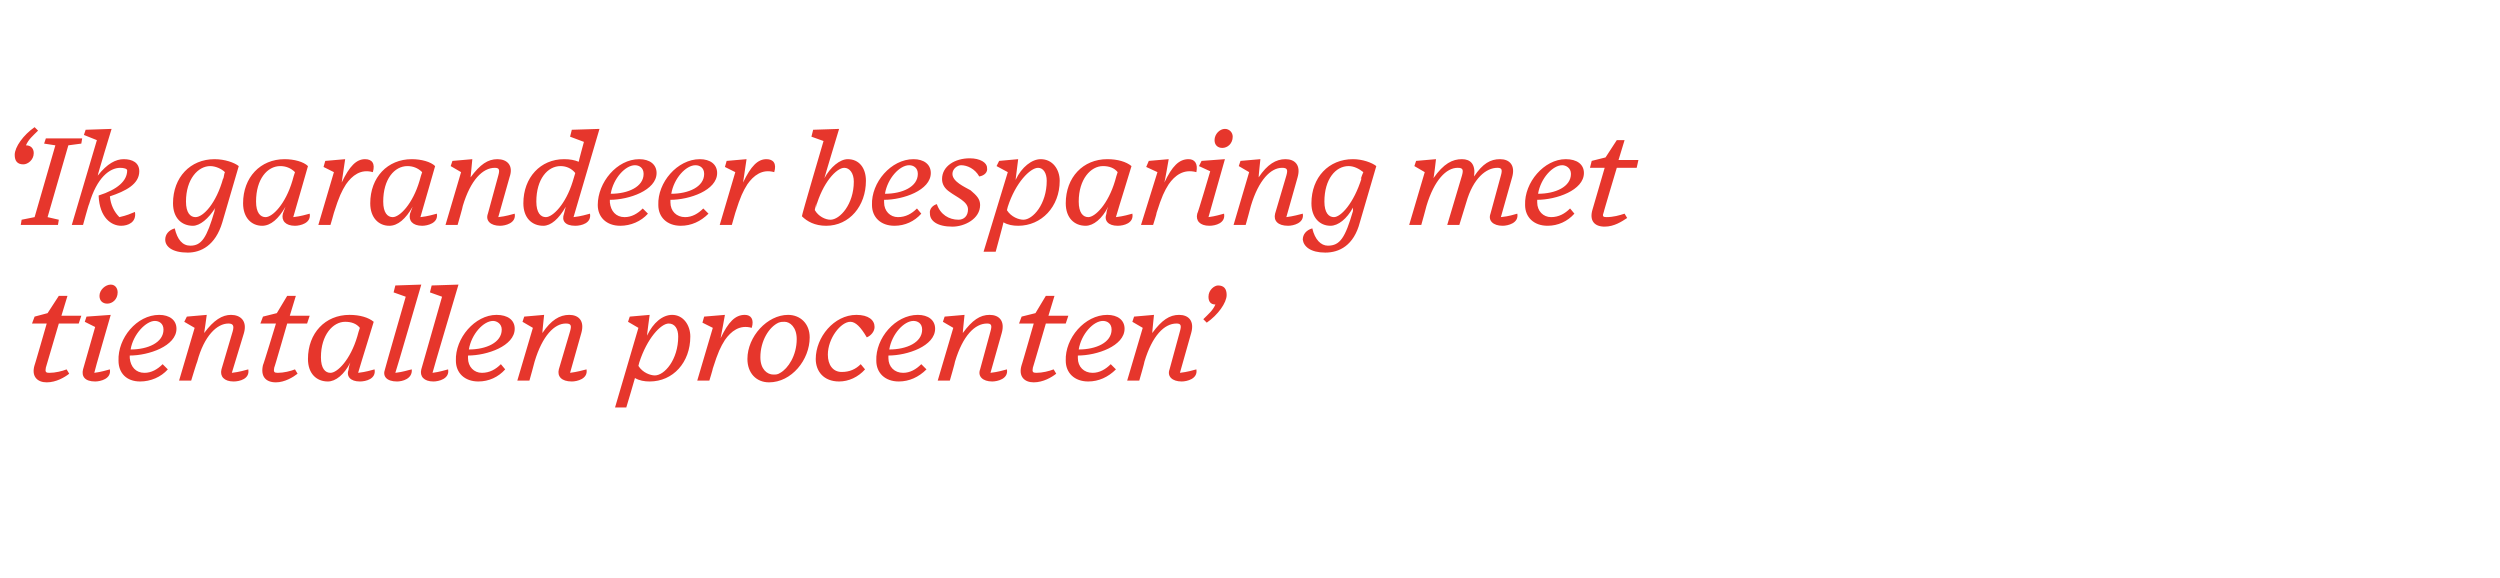
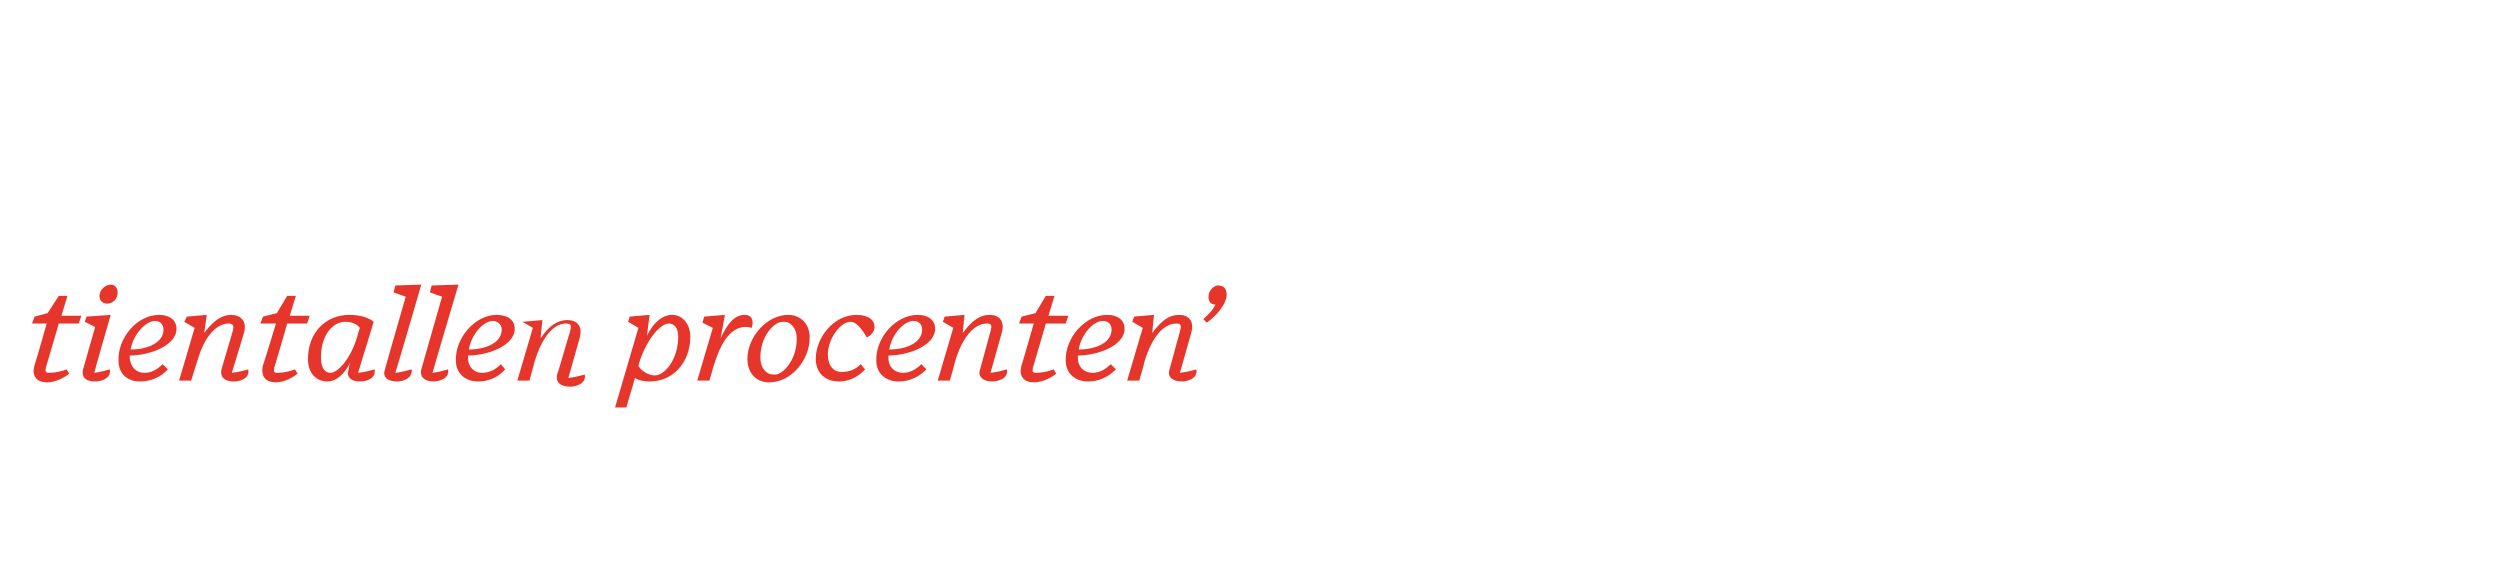
<svg xmlns="http://www.w3.org/2000/svg" version="1.1" width="289px" height="66.8px" viewBox="0 -1 289 66.8" style="top:-1px">
  <desc>‘ Ik garandeer besparing met tientallen procenten’</desc>
  <defs />
  <g id="Polygon51609">
-     <path d="m5.4 43.2c-1.1 0-1.8-.7-1.4-2c.01.05 1.4-4.8 1.4-4.8H3.7l.3-.8l1.5-.4l1.3-2h1l-.7 2.3h2.3l-.3.9H6.8l-1.5 5.1c-.1.5 0 .6.4.6c.7 0 1.5-.2 2-.4l.3.5c-.5.4-1.5 1-2.6 1zm8.2-10.4c0 .8-.6 1.3-1.2 1.3c-.5 0-.9-.3-.9-.9c0-.7.7-1.3 1.3-1.3c.5 0 .8.4.8.9zm-4 8.9l1.4-4.9l-1.2-.6l.2-.6l2.8-.2s-1.94 6.7-1.9 6.7c.8-.1 1.4-.3 1.8-.4c.2 1.1-1.1 1.4-1.7 1.4c-1.2 0-1.6-.6-1.4-1.4zm4.1-1c-.1-2.6 2.1-5.3 4.7-5.3c1.2 0 2 .6 2 1.6c0 2-3.2 3.1-5.4 3.1v.3c.1 1 .7 1.7 1.7 1.7c.8 0 1.5-.4 2.1-1l.6.6c-.8.9-2 1.4-3.2 1.4c-1.6 0-2.5-1-2.5-2.4zm1.4-1.3c2 0 3.8-.8 3.8-2.3c0-.7-.5-1-1-1c-1 0-2.5 1.5-2.8 3.3zm10.5 2.3l1.3-4.4c.2-.7 0-.9-.5-.9c-1.3 0-2.8 1.4-3.6 4.4c-.04.03-.7 2.2-.7 2.2h-1.4l1.8-6.1l-1.2-.7l.3-.6l2.3-.2s-.29 2.12-.3 2.1c1.1-1.5 2.1-2.1 3.1-2.1c1.1 0 1.9.7 1.5 2.1l-1.4 4.6c.9-.1 1.5-.3 1.9-.4c.2 1.1-1 1.4-1.7 1.4c-1.1 0-1.6-.6-1.4-1.4zm6.3 1.5c-1.2 0-1.8-.7-1.5-2c.03.05 1.5-4.8 1.5-4.8h-1.8l.3-.8l1.6-.4l1.2-2h1l-.7 2.3h2.3l-.3.9h-2.3s-1.48 5.15-1.5 5.1c-.1.5 0 .6.4.6c.7 0 1.5-.2 2-.4l.3.5c-.5.4-1.5 1-2.5 1zm8.4-1.5s0-.3.2-.8c-.7 1.4-1.7 2.2-2.6 2.2c-1.3 0-2.3-.9-2.3-2.6c0-3 2-5.1 4.8-5.1c1.2 0 2.2.3 2.8.8c-.1.4-1.4 4.5-1.8 5.9c.9-.1 1.5-.3 1.9-.4c.2 1.1-1 1.4-1.7 1.4c-1.1 0-1.6-.6-1.3-1.4zm1-3.8c.1-.4.2-.7.3-1c-.4-.5-1-.7-1.7-.7c-1.4 0-2.8 1.5-2.8 4.1c0 1.3.5 1.8 1.1 1.8c.8 0 2.3-1.5 3.1-4.2zm3.2 3.8c-.03.03 2.4-8.4 2.4-8.4l-1.4-.5l.2-.8l3-.1s-2.97 10.22-3 10.2c.9-.1 1.4-.3 1.9-.4c.1 1.1-1.1 1.4-1.7 1.4c-1.2 0-1.7-.6-1.4-1.4zm4.2 0l2.4-8.4l-1.4-.5l.2-.8l3.1-.1s-3.04 10.22-3 10.2c.8-.1 1.4-.3 1.8-.4c.2 1.1-1.1 1.4-1.7 1.4c-1.1 0-1.6-.6-1.4-1.4zm4-1c-.1-2.6 2.2-5.3 4.7-5.3c1.3 0 2.1.6 2.1 1.6c0 2-3.2 3.1-5.4 3.1v.3c0 1 .7 1.7 1.6 1.7c.9 0 1.6-.4 2.2-1l.5.6c-.8.9-1.9 1.4-3.1 1.4c-1.6 0-2.6-1-2.6-2.4zm1.5-1.3c2 0 3.8-.8 3.8-2.3c0-.7-.6-1-1-1c-1.1 0-2.5 1.5-2.8 3.3zm10.4 2.3l1.3-4.4c.2-.7.1-.9-.5-.9c-1.3 0-2.7 1.4-3.6 4.4c.01.03-.6 2.2-.6 2.2h-1.4l1.8-6.1l-1.2-.7l.2-.6l2.3-.2s-.23 2.12-.2 2.1c1-1.5 2-2.1 3.1-2.1c1.1 0 1.8.7 1.4 2.1l-1.3 4.6c.8-.1 1.5-.3 1.9-.4c.2 1.1-1.1 1.4-1.7 1.4c-1.2 0-1.7-.6-1.5-1.4zm13.8-3.8c0-.9-.4-1.5-1.1-1.5c-.9 0-2.5 1.7-3.4 4.5l-.1.4c.5.8 1.4 1.1 1.9 1.1c1.1 0 2.7-1.8 2.7-4.5zm-5 4.8c.01.03-1 3.4-1 3.4h-1.3l2.7-9.2l-1.2-.7l.2-.6l2.3-.2s-.33 2.41-.3 2.4c.7-1.5 1.8-2.4 2.9-2.4c1.3 0 2.1 1.2 2.1 2.5c0 3-2 5.2-4.7 5.2c-.6 0-1.2-.1-1.7-.4zm7.2.3l1.8-6.1l-1.2-.6l.2-.7l2.4-.2s-.48 2.68-.5 2.7c.9-1.9 1.7-2.7 2.8-2.7c.7 0 1.1.5.8 1.5c-1.4-.4-2.4.4-3.1 1.4c-.5.8-.8 1.4-1.4 3.3c.02.03-.4 1.4-.4 1.4h-1.4zm13-5c0 2.6-2.1 5.2-4.7 5.2c-1.5 0-2.5-1.1-2.5-2.7c0-2.6 2.3-5.1 4.7-5.1c1.4 0 2.5 1 2.5 2.6zM90 36.3c-1.1.5-2.1 2.1-2.1 4c0 1.4.8 2 1.5 2c.3 0 .5 0 .8-.2c.9-.5 1.9-2 1.9-3.9c0-1.4-.8-2-1.4-2c-.3 0-.4 0-.7.1zm10 5.4c-.8.9-1.9 1.4-3 1.4c-1.8 0-2.7-1.2-2.7-2.6c0-2.5 2.1-5.1 4.7-5.1c1.4 0 2.1.6 2.1 1.4c0 .5-.4 1-.9 1.2c-.7-1.2-1.3-1.8-1.9-1.8c-1.1 0-2.6 1.9-2.6 3.8c0 1.2.6 2 1.6 2c.9 0 1.6-.3 2.2-.9l.5.6zm1.3-1c-.1-2.6 2.2-5.3 4.8-5.3c1.2 0 2 .6 2 1.6c0 2-3.2 3.1-5.4 3.1v.3c0 1 .7 1.7 1.7 1.7c.8 0 1.5-.4 2.1-1l.6.6c-.9.9-2 1.4-3.2 1.4c-1.6 0-2.6-1-2.6-2.4zm1.5-1.3c2 0 3.8-.8 3.8-2.3c0-.7-.5-1-1-1c-1.1 0-2.5 1.5-2.8 3.3zm10.5 2.3l1.2-4.4c.2-.7.1-.9-.4-.9c-1.4 0-2.8 1.4-3.7 4.4c.03.03-.6 2.2-.6 2.2h-1.4l1.8-6.1l-1.2-.7l.2-.6l2.3-.2s-.22 2.12-.2 2.1c1.1-1.5 2-2.1 3.1-2.1c1.1 0 1.8.7 1.4 2.1l-1.3 4.6c.9-.1 1.5-.3 1.9-.4c.2 1.1-1.1 1.4-1.7 1.4c-1.1 0-1.7-.6-1.4-1.4zm6.2 1.5c-1.1 0-1.8-.7-1.4-2c.01.05 1.4-4.8 1.4-4.8h-1.7l.3-.8l1.6-.4l1.2-2h1l-.7 2.3h2.3l-.3.9h-2.3s-1.5 5.15-1.5 5.1c-.1.5 0 .6.4.6c.7 0 1.5-.2 2-.4l.3.5c-.5.4-1.5 1-2.6 1zm3.7-2.5c-.1-2.6 2.2-5.3 4.8-5.3c1.2 0 2 .6 2 1.6c0 2-3.2 3.1-5.4 3.1v.3c0 1 .7 1.7 1.7 1.7c.8 0 1.5-.4 2.1-1l.6.6c-.9.9-2 1.4-3.2 1.4c-1.6 0-2.6-1-2.6-2.4zm1.5-1.3c2 0 3.8-.8 3.8-2.3c0-.7-.5-1-1-1c-1.1 0-2.5 1.5-2.8 3.3zm10.5 2.3l1.2-4.4c.2-.7.1-.9-.4-.9c-1.4 0-2.8 1.4-3.7 4.4c.03.03-.6 2.2-.6 2.2h-1.4l1.8-6.1l-1.2-.7l.2-.6l2.3-.2s-.22 2.12-.2 2.1c1.1-1.5 2-2.1 3.1-2.1c1.1 0 1.8.7 1.4 2.1l-1.3 4.6c.9-.1 1.5-.3 1.9-.4c.2 1.1-1.1 1.4-1.7 1.4c-1.1 0-1.7-.6-1.4-1.4zm3.9-5.8c.6-.6 1.1-1 1.4-1.7c-.6 0-.8-.4-.8-.9c0-.8.7-1.3 1.1-1.3c.7 0 1 .4 1 1.1c0 .9-1 2.3-2.3 3.2l-.4-.4z" stroke="none" fill="#e6362c" />
+     <path d="m5.4 43.2c-1.1 0-1.8-.7-1.4-2c.01.05 1.4-4.8 1.4-4.8H3.7l.3-.8l1.5-.4l1.3-2h1l-.7 2.3h2.3l-.3.9H6.8l-1.5 5.1c-.1.5 0 .6.4.6c.7 0 1.5-.2 2-.4l.3.5c-.5.4-1.5 1-2.6 1zm8.2-10.4c0 .8-.6 1.3-1.2 1.3c-.5 0-.9-.3-.9-.9c0-.7.7-1.3 1.3-1.3c.5 0 .8.4.8.9zm-4 8.9l1.4-4.9l-1.2-.6l.2-.6l2.8-.2s-1.94 6.7-1.9 6.7c.8-.1 1.4-.3 1.8-.4c.2 1.1-1.1 1.4-1.7 1.4c-1.2 0-1.6-.6-1.4-1.4zm4.1-1c-.1-2.6 2.1-5.3 4.7-5.3c1.2 0 2 .6 2 1.6c0 2-3.2 3.1-5.4 3.1v.3c.1 1 .7 1.7 1.7 1.7c.8 0 1.5-.4 2.1-1l.6.6c-.8.9-2 1.4-3.2 1.4c-1.6 0-2.5-1-2.5-2.4zm1.4-1.3c2 0 3.8-.8 3.8-2.3c0-.7-.5-1-1-1c-1 0-2.5 1.5-2.8 3.3zm10.5 2.3l1.3-4.4c.2-.7 0-.9-.5-.9c-1.3 0-2.8 1.4-3.6 4.4c-.04.03-.7 2.2-.7 2.2h-1.4l1.8-6.1l-1.2-.7l.3-.6l2.3-.2s-.29 2.12-.3 2.1c1.1-1.5 2.1-2.1 3.1-2.1c1.1 0 1.9.7 1.5 2.1l-1.4 4.6c.9-.1 1.5-.3 1.9-.4c.2 1.1-1 1.4-1.7 1.4c-1.1 0-1.6-.6-1.4-1.4zm6.3 1.5c-1.2 0-1.8-.7-1.5-2c.03.05 1.5-4.8 1.5-4.8h-1.8l.3-.8l1.6-.4l1.2-2h1l-.7 2.3h2.3l-.3.9h-2.3s-1.48 5.15-1.5 5.1c-.1.5 0 .6.4.6c.7 0 1.5-.2 2-.4l.3.5c-.5.4-1.5 1-2.5 1zm8.4-1.5s0-.3.2-.8c-.7 1.4-1.7 2.2-2.6 2.2c-1.3 0-2.3-.9-2.3-2.6c0-3 2-5.1 4.8-5.1c1.2 0 2.2.3 2.8.8c-.1.4-1.4 4.5-1.8 5.9c.9-.1 1.5-.3 1.9-.4c.2 1.1-1 1.4-1.7 1.4c-1.1 0-1.6-.6-1.3-1.4zm1-3.8c.1-.4.2-.7.3-1c-.4-.5-1-.7-1.7-.7c-1.4 0-2.8 1.5-2.8 4.1c0 1.3.5 1.8 1.1 1.8c.8 0 2.3-1.5 3.1-4.2zm3.2 3.8c-.03.03 2.4-8.4 2.4-8.4l-1.4-.5l.2-.8l3-.1s-2.97 10.22-3 10.2c.9-.1 1.4-.3 1.9-.4c.1 1.1-1.1 1.4-1.7 1.4c-1.2 0-1.7-.6-1.4-1.4zm4.2 0l2.4-8.4l-1.4-.5l.2-.8l3.1-.1s-3.04 10.22-3 10.2c.8-.1 1.4-.3 1.8-.4c.2 1.1-1.1 1.4-1.7 1.4c-1.1 0-1.6-.6-1.4-1.4zm4-1c-.1-2.6 2.2-5.3 4.7-5.3c1.3 0 2.1.6 2.1 1.6c0 2-3.2 3.1-5.4 3.1v.3c0 1 .7 1.7 1.6 1.7c.9 0 1.6-.4 2.2-1l.5.6c-.8.9-1.9 1.4-3.1 1.4c-1.6 0-2.6-1-2.6-2.4zm1.5-1.3c2 0 3.8-.8 3.8-2.3c0-.7-.6-1-1-1c-1.1 0-2.5 1.5-2.8 3.3zm10.4 2.3l1.3-4.4c.2-.7.1-.9-.5-.9c-1.3 0-2.7 1.4-3.6 4.4c.01.03-.6 2.2-.6 2.2h-1.4l1.8-6.1l-1.2-.7l2.3-.2s-.23 2.12-.2 2.1c1-1.5 2-2.1 3.1-2.1c1.1 0 1.8.7 1.4 2.1l-1.3 4.6c.8-.1 1.5-.3 1.9-.4c.2 1.1-1.1 1.4-1.7 1.4c-1.2 0-1.7-.6-1.5-1.4zm13.8-3.8c0-.9-.4-1.5-1.1-1.5c-.9 0-2.5 1.7-3.4 4.5l-.1.4c.5.8 1.4 1.1 1.9 1.1c1.1 0 2.7-1.8 2.7-4.5zm-5 4.8c.01.03-1 3.4-1 3.4h-1.3l2.7-9.2l-1.2-.7l.2-.6l2.3-.2s-.33 2.41-.3 2.4c.7-1.5 1.8-2.4 2.9-2.4c1.3 0 2.1 1.2 2.1 2.5c0 3-2 5.2-4.7 5.2c-.6 0-1.2-.1-1.7-.4zm7.2.3l1.8-6.1l-1.2-.6l.2-.7l2.4-.2s-.48 2.68-.5 2.7c.9-1.9 1.7-2.7 2.8-2.7c.7 0 1.1.5.8 1.5c-1.4-.4-2.4.4-3.1 1.4c-.5.8-.8 1.4-1.4 3.3c.02.03-.4 1.4-.4 1.4h-1.4zm13-5c0 2.6-2.1 5.2-4.7 5.2c-1.5 0-2.5-1.1-2.5-2.7c0-2.6 2.3-5.1 4.7-5.1c1.4 0 2.5 1 2.5 2.6zM90 36.3c-1.1.5-2.1 2.1-2.1 4c0 1.4.8 2 1.5 2c.3 0 .5 0 .8-.2c.9-.5 1.9-2 1.9-3.9c0-1.4-.8-2-1.4-2c-.3 0-.4 0-.7.1zm10 5.4c-.8.9-1.9 1.4-3 1.4c-1.8 0-2.7-1.2-2.7-2.6c0-2.5 2.1-5.1 4.7-5.1c1.4 0 2.1.6 2.1 1.4c0 .5-.4 1-.9 1.2c-.7-1.2-1.3-1.8-1.9-1.8c-1.1 0-2.6 1.9-2.6 3.8c0 1.2.6 2 1.6 2c.9 0 1.6-.3 2.2-.9l.5.6zm1.3-1c-.1-2.6 2.2-5.3 4.8-5.3c1.2 0 2 .6 2 1.6c0 2-3.2 3.1-5.4 3.1v.3c0 1 .7 1.7 1.7 1.7c.8 0 1.5-.4 2.1-1l.6.6c-.9.9-2 1.4-3.2 1.4c-1.6 0-2.6-1-2.6-2.4zm1.5-1.3c2 0 3.8-.8 3.8-2.3c0-.7-.5-1-1-1c-1.1 0-2.5 1.5-2.8 3.3zm10.5 2.3l1.2-4.4c.2-.7.1-.9-.4-.9c-1.4 0-2.8 1.4-3.7 4.4c.03.03-.6 2.2-.6 2.2h-1.4l1.8-6.1l-1.2-.7l.2-.6l2.3-.2s-.22 2.12-.2 2.1c1.1-1.5 2-2.1 3.1-2.1c1.1 0 1.8.7 1.4 2.1l-1.3 4.6c.9-.1 1.5-.3 1.9-.4c.2 1.1-1.1 1.4-1.7 1.4c-1.1 0-1.7-.6-1.4-1.4zm6.2 1.5c-1.1 0-1.8-.7-1.4-2c.01.05 1.4-4.8 1.4-4.8h-1.7l.3-.8l1.6-.4l1.2-2h1l-.7 2.3h2.3l-.3.9h-2.3s-1.5 5.15-1.5 5.1c-.1.5 0 .6.4.6c.7 0 1.5-.2 2-.4l.3.5c-.5.4-1.5 1-2.6 1zm3.7-2.5c-.1-2.6 2.2-5.3 4.8-5.3c1.2 0 2 .6 2 1.6c0 2-3.2 3.1-5.4 3.1v.3c0 1 .7 1.7 1.7 1.7c.8 0 1.5-.4 2.1-1l.6.6c-.9.9-2 1.4-3.2 1.4c-1.6 0-2.6-1-2.6-2.4zm1.5-1.3c2 0 3.8-.8 3.8-2.3c0-.7-.5-1-1-1c-1.1 0-2.5 1.5-2.8 3.3zm10.5 2.3l1.2-4.4c.2-.7.1-.9-.4-.9c-1.4 0-2.8 1.4-3.7 4.4c.03.03-.6 2.2-.6 2.2h-1.4l1.8-6.1l-1.2-.7l.2-.6l2.3-.2s-.22 2.12-.2 2.1c1.1-1.5 2-2.1 3.1-2.1c1.1 0 1.8.7 1.4 2.1l-1.3 4.6c.9-.1 1.5-.3 1.9-.4c.2 1.1-1.1 1.4-1.7 1.4c-1.1 0-1.7-.6-1.4-1.4zm3.9-5.8c.6-.6 1.1-1 1.4-1.7c-.6 0-.8-.4-.8-.9c0-.8.7-1.3 1.1-1.3c.7 0 1 .4 1 1.1c0 .9-1 2.3-2.3 3.2l-.4-.4z" stroke="none" fill="#e6362c" />
  </g>
  <g id="Polygon51608">
-     <path d="m1.7 16.9c0-.9 1-2.3 2.3-3.2l.4.4c-.6.6-1.1 1-1.4 1.7c.6 0 .9.4.9.9c0 .8-.7 1.3-1.2 1.3c-.7 0-1-.4-1-1.1zm.7 8.1l.1-.6l1.5-.3l2.4-8.3l-1.3-.2l.2-.6h4.2l-.1.6l-1.5.2l-2.4 8.3l1.3.3l-.1.6H2.4zm9-3.4c2.2-.7 3.3-1.7 3.3-2.9c0-.2-.4-.3-.8-.3c-1.2 0-2.7 1.1-3.6 4.2c-.04-.03-.7 2.4-.7 2.4H8.3l2.9-9.8l-1.5-.6l.2-.6l3-.1s-1.65 5.4-1.6 5.4c1.1-1.4 2.1-1.9 3-1.9c1 0 1.8.4 1.8 1.4c0 1.5-1.6 2.3-3.4 2.9c.1 1 .5 1.8 1.1 2.4c.9-.2 1.3-.4 1.8-.6c.2 1.2-.8 1.6-1.6 1.6c-1.1 0-2.5-.9-2.6-3.5zm14.4-2v.1c.1-.3.1-.6.2-.8c-.4-.4-1.1-.7-1.7-.7c-1.4 0-2.8 1.5-2.8 4.1c0 1.3.5 1.8 1.1 1.8c.9 0 2.4-1.6 3.2-4.5zm-6.7 7.1c0-.6.4-1.1 1.1-1.3c.3 1.3.9 2 1.8 2c1.3 0 1.9-.9 2.8-4c0-.1 0-.2.1-.4c-.8 1.3-1.8 2.1-2.6 2.1c-1.3 0-2.3-.9-2.3-2.6c0-3 2-5.1 4.8-5.1c1.2 0 2.3.4 2.8.8l-1.9 6.5c-.8 2.7-2.5 3.5-4 3.5c-1.8 0-2.6-.7-2.6-1.5zm13.6-3s.1-.3.3-.8c-.8 1.4-1.7 2.2-2.7 2.2c-1.2 0-2.2-.9-2.2-2.6c0-3 2-5.1 4.8-5.1c1.1 0 2.2.3 2.7.8c-.1.4-1.3 4.5-1.7 5.9c.9-.1 1.5-.3 1.9-.4c.2 1.1-1.1 1.4-1.7 1.4c-1.1 0-1.6-.6-1.4-1.4zm1.1-3.8c.1-.4.2-.7.3-1c-.5-.5-1.1-.7-1.7-.7c-1.5 0-2.8 1.5-2.8 4.1c0 1.3.5 1.8 1.1 1.8c.8 0 2.3-1.5 3.1-4.2zm3 5.1l1.8-6.1l-1.2-.6l.2-.7l2.3-.2l-.4 2.7c.9-1.9 1.7-2.7 2.7-2.7c.8 0 1.2.5.9 1.5c-1.4-.4-2.4.4-3.1 1.4c-.5.8-.8 1.4-1.4 3.3c.01.03-.4 1.4-.4 1.4h-1.4zm10.6-1.3s.1-.3.3-.8c-.8 1.4-1.7 2.2-2.7 2.2c-1.2 0-2.2-.9-2.2-2.6c0-3 2-5.1 4.8-5.1c1.1 0 2.2.3 2.7.8c-.1.4-1.3 4.5-1.7 5.9c.9-.1 1.5-.3 1.9-.4c.2 1.1-1.1 1.4-1.7 1.4c-1.1 0-1.6-.6-1.4-1.4zm1.1-3.8c.1-.4.2-.7.3-1c-.5-.5-1.1-.7-1.7-.7c-1.5 0-2.8 1.5-2.8 4.1c0 1.3.5 1.8 1.1 1.8c.8 0 2.3-1.5 3.1-4.2zm7.9 3.8l1.2-4.4c.2-.7.1-.9-.4-.9c-1.4 0-2.8 1.4-3.7 4.4c.03.03-.6 2.2-.6 2.2h-1.4l1.8-6.1l-1.2-.7l.2-.6l2.3-.2l-.2 2.1c1.1-1.5 2-2.1 3.1-2.1c1.1 0 1.9.7 1.4 2.1l-1.3 4.6c.9-.1 1.5-.3 1.9-.4c.2 1.1-1.1 1.4-1.7 1.4c-1.1 0-1.7-.6-1.4-1.4zm8.8 0l.2-.8c-.8 1.4-1.7 2.2-2.6 2.2c-1.3 0-2.3-.9-2.3-2.6c0-3 2-5.1 4.7-5.1c.7 0 1.2.1 1.7.3c-.03.01.6-2.3.6-2.3l-1.6-.6l.2-.8l3.2-.1l-3 10.2c.9-.1 1.5-.3 1.9-.4c.2 1.1-1 1.4-1.7 1.4c-1.2 0-1.6-.6-1.3-1.4zm1-3.7l.3-1c-.4-.5-1-.8-1.7-.8c-1.5 0-2.8 1.5-2.8 4.1c0 1.3.5 1.8 1.1 1.8c.8 0 2.3-1.5 3.1-4.1zm2.9 2.7c0-2.6 2.2-5.3 4.8-5.3c1.2 0 2 .6 2 1.6c0 2-3.2 3.1-5.4 3.1v.3c.1 1 .7 1.7 1.7 1.7c.8 0 1.5-.4 2.1-1l.6.6c-.8.9-2 1.4-3.2 1.4c-1.6 0-2.6-1-2.6-2.4zm1.5-1.3c2 0 3.8-.8 3.8-2.3c0-.7-.5-1-1-1c-1.1 0-2.5 1.5-2.8 3.3zm5.5 1.3c-.1-2.6 2.2-5.3 4.8-5.3c1.2 0 2 .6 2 1.6c0 2-3.2 3.1-5.4 3.1v.3c0 1 .7 1.7 1.7 1.7c.8 0 1.5-.4 2.1-1l.6.6c-.9.9-2 1.4-3.2 1.4c-1.6 0-2.6-1-2.6-2.4zm1.5-1.3c2 0 3.8-.8 3.8-2.3c0-.7-.5-1-1-1c-1.1 0-2.5 1.5-2.8 3.3zm5.6 3.6l1.8-6.1l-1.2-.6l.2-.7l2.3-.2l-.4 2.7c.9-1.9 1.7-2.7 2.7-2.7c.8 0 1.2.5.9 1.5c-1.4-.4-2.4.4-3.1 1.4c-.5.8-.8 1.4-1.4 3.3l-.4 1.4h-1.4zm9.5-1c-.05-.05 2.5-8.7 2.5-8.7l-1.4-.5l.2-.8l3-.1s-1.72 5.68-1.7 5.7c.7-1.3 1.8-2.2 2.7-2.2c1.3 0 2.1 1 2.1 2.5c0 2.9-1.9 5.2-4.6 5.2c-1.3 0-2.2-.5-2.8-1.1zm6-4c0-1-.5-1.6-1.1-1.6c-.9 0-2.5 1.7-3.3 4.6c-.01-.02.1-.6.1-.6c0 0-.25.92-.2.9c.4.7 1.2 1.1 1.8 1.1c1.1 0 2.7-1.8 2.7-4.4zm2.1 2.7c-.1-2.6 2.2-5.3 4.8-5.3c1.2 0 2 .6 2 1.6c0 2-3.2 3.1-5.4 3.1v.3c0 1 .7 1.7 1.6 1.7c.9 0 1.6-.4 2.2-1l.5.6c-.8.9-1.9 1.4-3.1 1.4c-1.6 0-2.6-1-2.6-2.4zm1.5-1.3c2 0 3.8-.8 3.8-2.3c0-.7-.5-1-1-1c-1.1 0-2.5 1.5-2.8 3.3zm5.2 2.3c-.1-.6.4-1 .8-1.1c.4 1.2 1.4 1.8 2.5 1.8c.6 0 1.1-.4 1.1-1.2c0-.9-1.3-1.4-2.1-2c-.6-.4-.9-.9-.9-1.5c0-1.5 1.5-2.4 3.2-2.4c1.2 0 2 .5 2 1.1c.1.5-.3.9-.9 1c-.5-.9-1.4-1.3-2.1-1.3c-.4 0-1 .4-1 1c0 .9 1.4 1.5 2.1 1.9c.7.6 1.1 1 1.1 1.7c0 1.6-1.8 2.5-3.2 2.5c-1.8 0-2.6-.7-2.6-1.5zm13.5-3.8c0-.9-.4-1.5-1-1.5c-.9 0-2.6 1.7-3.5 4.5l-.1.4c.5.8 1.4 1.1 1.9 1.1c1.1 0 2.7-1.8 2.7-4.5zm-5 4.8c.02.03-.9 3.4-.9 3.4h-1.4l2.8-9.2l-1.3-.7l.3-.6l2.2-.2l-.3 2.4c.7-1.5 1.9-2.4 2.9-2.4c1.4 0 2.2 1.2 2.2 2.5c0 3-2.1 5.2-4.8 5.2c-.6 0-1.2-.1-1.7-.4zm11.9-1s0-.3.2-.8c-.7 1.4-1.7 2.2-2.6 2.2c-1.3 0-2.3-.9-2.3-2.6c0-3 2-5.1 4.8-5.1c1.2 0 2.2.3 2.8.8c-.1.4-1.4 4.5-1.8 5.9c.9-.1 1.5-.3 1.9-.4c.2 1.1-1 1.4-1.7 1.4c-1.1 0-1.6-.6-1.3-1.4zm1-3.8c.1-.4.2-.7.3-1c-.4-.5-1-.7-1.7-.7c-1.4 0-2.8 1.5-2.8 4.1c0 1.3.5 1.8 1.1 1.8c.8 0 2.3-1.5 3.1-4.2zm3 5.1l1.9-6.1l-1.3-.6l.3-.7l2.3-.2s-.46 2.68-.5 2.7c.9-1.9 1.7-2.7 2.8-2.7c.7 0 1.1.5.9 1.5c-1.5-.4-2.5.4-3.2 1.4c-.5.8-.8 1.4-1.4 3.3c.04.03-.4 1.4-.4 1.4h-1.4zm10.6-10.2c0 .8-.6 1.3-1.2 1.3c-.5 0-.9-.3-.9-.9c0-.7.6-1.3 1.2-1.3c.5 0 .9.4.9.9zm-4.1 8.9c.05.03 1.5-4.9 1.5-4.9l-1.3-.6l.3-.6l2.7-.2l-1.9 6.7c.8-.1 1.4-.3 1.8-.4c.2 1.1-1 1.4-1.7 1.4c-1.1 0-1.6-.6-1.4-1.4zm9 0l1.3-4.4c.2-.7.1-.9-.5-.9c-1.3 0-2.7 1.4-3.6 4.4c.01.03-.6 2.2-.6 2.2h-1.4l1.8-6.1l-1.2-.7l.2-.6l2.3-.2s-.23 2.12-.2 2.1c1-1.5 2-2.1 3.1-2.1c1.1 0 1.8.7 1.4 2.1l-1.3 4.6c.8-.1 1.5-.3 1.9-.4c.2 1.1-1.1 1.4-1.7 1.4c-1.2 0-1.7-.6-1.5-1.4zm10-4.1l-.1.1c.1-.3.2-.6.3-.8c-.5-.4-1.1-.7-1.7-.7c-1.5 0-2.8 1.5-2.8 4.1c0 1.3.5 1.8 1.1 1.8c.8 0 2.3-1.6 3.2-4.5zm-6.8 7.1c0-.6.4-1.1 1.1-1.3c.3 1.3 1 2 1.8 2c1.4 0 2-.9 2.9-4v-.4c-.7 1.3-1.7 2.1-2.6 2.1c-1.2 0-2.2-.9-2.2-2.6c0-3 2-5.1 4.8-5.1c1.1 0 2.2.4 2.7.8l-1.9 6.5c-.7 2.7-2.4 3.5-4 3.5c-1.7 0-2.5-.7-2.6-1.5zm21.7-3l1.2-4.4c.2-.7.1-.9-.4-.9c-1.3 0-2.8 1.2-3.6 4l-.8 2.6h-1.4l1.7-5.7c.2-.7.1-.9-.5-.9c-1.3 0-2.7 1.4-3.6 4.4c.01.03-.6 2.2-.6 2.2h-1.4l1.8-6.1l-1.2-.7l.2-.6l2.3-.2s-.25 2.21-.3 2.2c1.2-1.7 2.2-2.2 3.3-2.2c1 0 1.6.6 1.4 2c1-1.5 1.9-2 3-2c1.1 0 1.8.7 1.4 2.1l-1.3 4.6c1-.1 1.5-.3 1.9-.4c.2 1.1-1.1 1.4-1.7 1.4c-1.1 0-1.7-.6-1.4-1.4zm4-1c-.1-2.6 2.2-5.3 4.7-5.3c1.3 0 2.1.6 2.1 1.6c0 2-3.2 3.1-5.4 3.1v.3c0 1 .7 1.7 1.6 1.7c.9 0 1.6-.4 2.2-1l.5.6c-.8.9-1.9 1.4-3.1 1.4c-1.6 0-2.6-1-2.6-2.4zm1.5-1.3c2 0 3.8-.8 3.8-2.3c0-.7-.6-1-1-1c-1.1 0-2.5 1.5-2.8 3.3zm7.7 3.8c-1.2 0-1.8-.7-1.4-2l1.4-4.8h-1.7l.2-.8l1.6-.4l1.3-2h.9l-.7 2.3h2.3l-.2.9h-2.3s-1.54 5.15-1.5 5.1c-.2.5-.1.6.3.6c.8 0 1.5-.2 2.1-.4l.3.5c-.6.4-1.5 1-2.6 1z" stroke="none" fill="#e6362c" />
-   </g>
+     </g>
</svg>